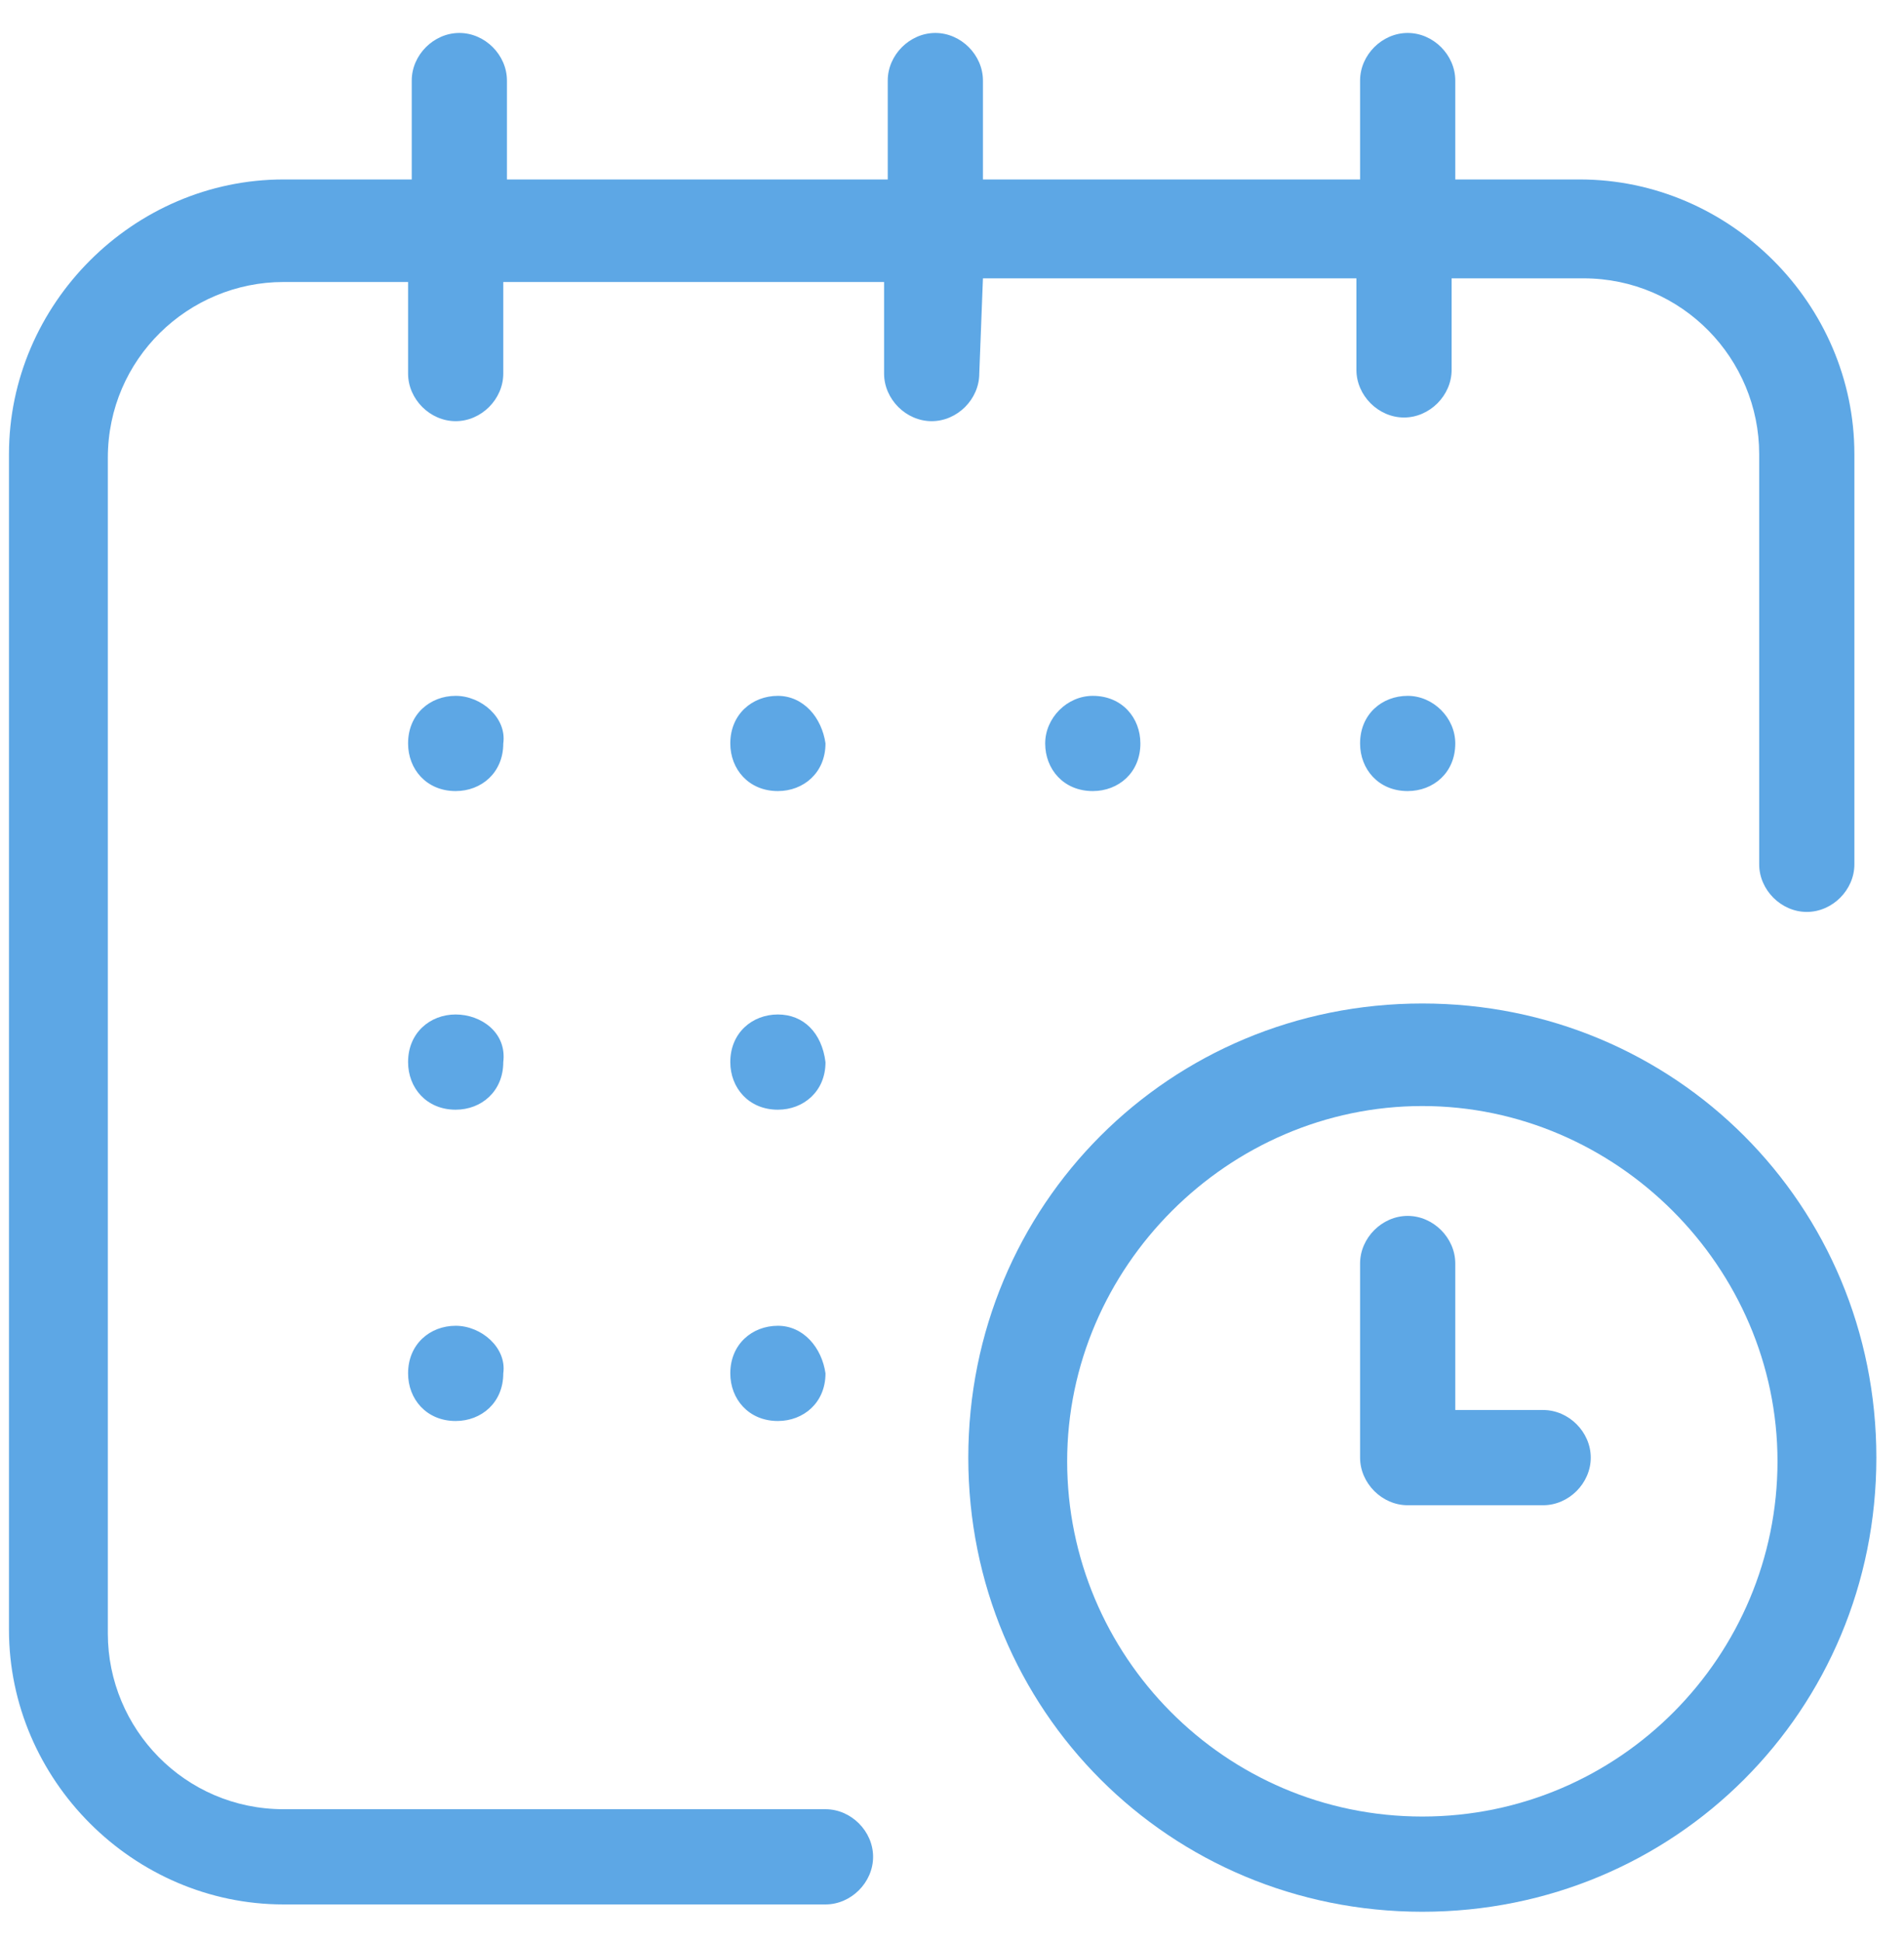
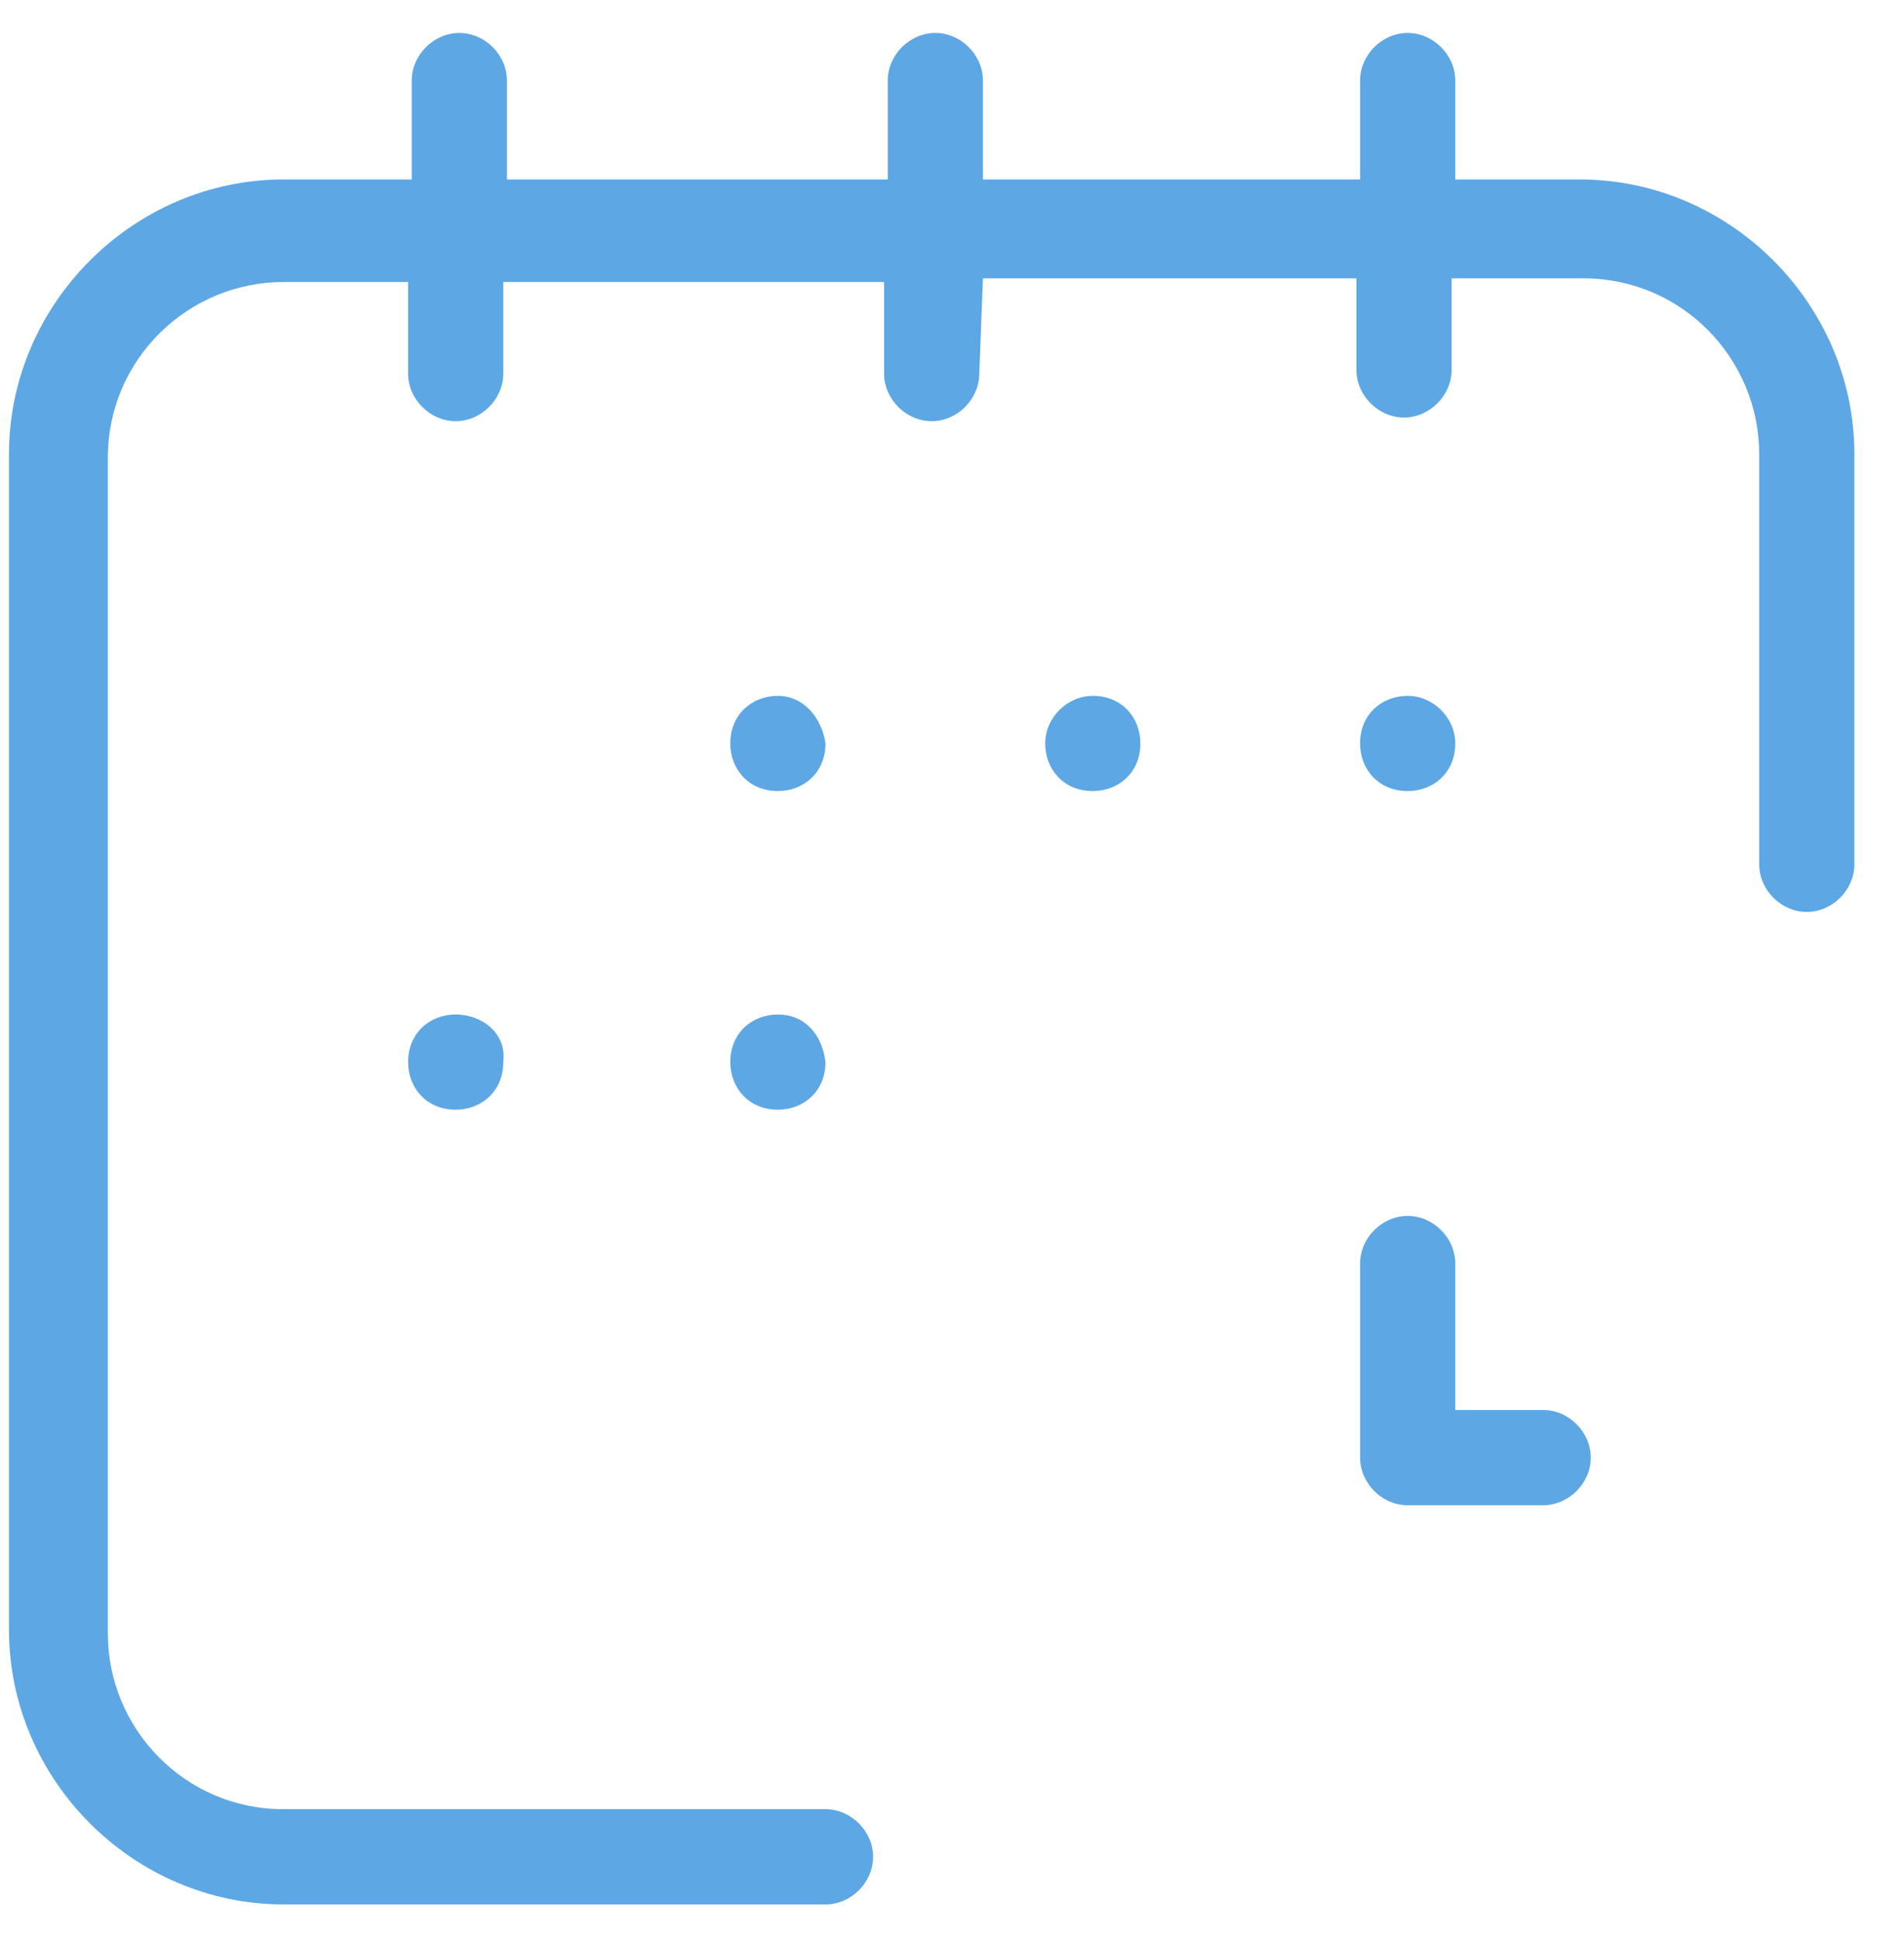
<svg xmlns="http://www.w3.org/2000/svg" width="52" height="53" viewBox="0 0 52 53" fill="none">
  <path d="M26.845 7.6H37.045V10.1C37.045 10.8 37.645 11.4 38.345 11.4C39.045 11.4 39.645 10.8 39.645 10.1V7.6H43.245C45.945 7.6 48.045 9.8 48.045 12.4V23.6C48.045 24.3 48.645 24.9 49.345 24.9C50.045 24.9 50.645 24.3 50.645 23.6V12.4C50.645 8.3 47.245 4.9 43.145 4.9H39.745V2.2C39.745 1.5 39.145 0.9 38.445 0.9C37.745 0.9 37.145 1.5 37.145 2.2V4.9H26.845V2.2C26.845 1.5 26.245 0.9 25.545 0.9C24.845 0.9 24.245 1.5 24.245 2.2V4.9H13.845V2.2C13.845 1.5 13.245 0.9 12.545 0.9C11.845 0.9 11.245 1.5 11.245 2.2V4.9H7.745C3.645 4.9 0.245 8.3 0.245 12.4V44.5C0.245 48.6 3.645 52 7.745 52H22.545C23.245 52 23.845 51.4 23.845 50.7C23.845 50 23.245 49.4 22.545 49.4H7.745C5.045 49.4 2.945 47.2 2.945 44.6V12.5C2.945 9.8 5.145 7.7 7.745 7.7H11.145V10.2C11.145 10.9 11.745 11.5 12.445 11.5C13.145 11.5 13.745 10.9 13.745 10.2V7.7H24.145V10.2C24.145 10.9 24.745 11.5 25.445 11.5C26.145 11.5 26.745 10.9 26.745 10.2L26.845 7.6Z" fill="#5DA7E5" />
-   <path d="M38.845 27.4C31.945 27.4 26.445 32.9 26.445 39.8C26.445 46.7 31.945 52.2 38.845 52.2C45.745 52.2 51.245 46.7 51.245 39.8C51.245 32.9 45.745 27.4 38.845 27.4ZM38.845 49.6C33.445 49.6 29.145 45.2 29.145 39.9C29.145 34.6 33.545 30.2 38.845 30.2C44.145 30.2 48.545 34.6 48.545 39.9C48.545 45.2 44.245 49.6 38.845 49.6Z" fill="#5DA7E5" />
  <path d="M42.145 38.5H39.745V34.5C39.745 33.8 39.145 33.2 38.445 33.2C37.745 33.2 37.145 33.8 37.145 34.5V39.8C37.145 40.5 37.745 41.1 38.445 41.1H42.145C42.845 41.1 43.445 40.5 43.445 39.8C43.445 39.1 42.845 38.5 42.145 38.5Z" fill="#5DA7E5" />
-   <path d="M12.445 19C11.745 19 11.145 19.5 11.145 20.3C11.145 21 11.645 21.6 12.445 21.6C13.145 21.6 13.745 21.1 13.745 20.3C13.845 19.6 13.145 19 12.445 19Z" fill="#5DA7E5" />
  <path d="M38.445 19C37.745 19 37.145 19.5 37.145 20.3C37.145 21 37.645 21.6 38.445 21.6C39.145 21.6 39.745 21.1 39.745 20.3C39.745 19.6 39.145 19 38.445 19Z" fill="#5DA7E5" />
  <path d="M28.545 20.3C28.545 21 29.045 21.6 29.845 21.6C30.545 21.6 31.145 21.1 31.145 20.3C31.145 19.6 30.645 19 29.845 19C29.145 19 28.545 19.6 28.545 20.3Z" fill="#5DA7E5" />
  <path d="M21.245 19C20.545 19 19.945 19.5 19.945 20.3C19.945 21 20.445 21.6 21.245 21.6C21.945 21.6 22.545 21.1 22.545 20.3C22.445 19.6 21.945 19 21.245 19Z" fill="#5DA7E5" />
  <path d="M12.445 27.7C11.745 27.7 11.145 28.2 11.145 29C11.145 29.7 11.645 30.3 12.445 30.3C13.145 30.3 13.745 29.8 13.745 29C13.845 28.2 13.145 27.7 12.445 27.7Z" fill="#5DA7E5" />
  <path d="M21.245 27.7C20.545 27.7 19.945 28.2 19.945 29C19.945 29.7 20.445 30.3 21.245 30.3C21.945 30.3 22.545 29.8 22.545 29C22.445 28.2 21.945 27.7 21.245 27.7Z" fill="#5DA7E5" />
-   <path d="M12.445 36.2C11.745 36.2 11.145 36.7 11.145 37.5C11.145 38.2 11.645 38.8 12.445 38.8C13.145 38.8 13.745 38.3 13.745 37.5C13.845 36.8 13.145 36.2 12.445 36.2Z" fill="#5DA7E5" />
-   <path d="M21.245 36.2C20.545 36.2 19.945 36.7 19.945 37.5C19.945 38.2 20.445 38.8 21.245 38.8C21.945 38.8 22.545 38.3 22.545 37.5C22.445 36.8 21.945 36.2 21.245 36.2Z" fill="#5DA7E5" />
</svg>